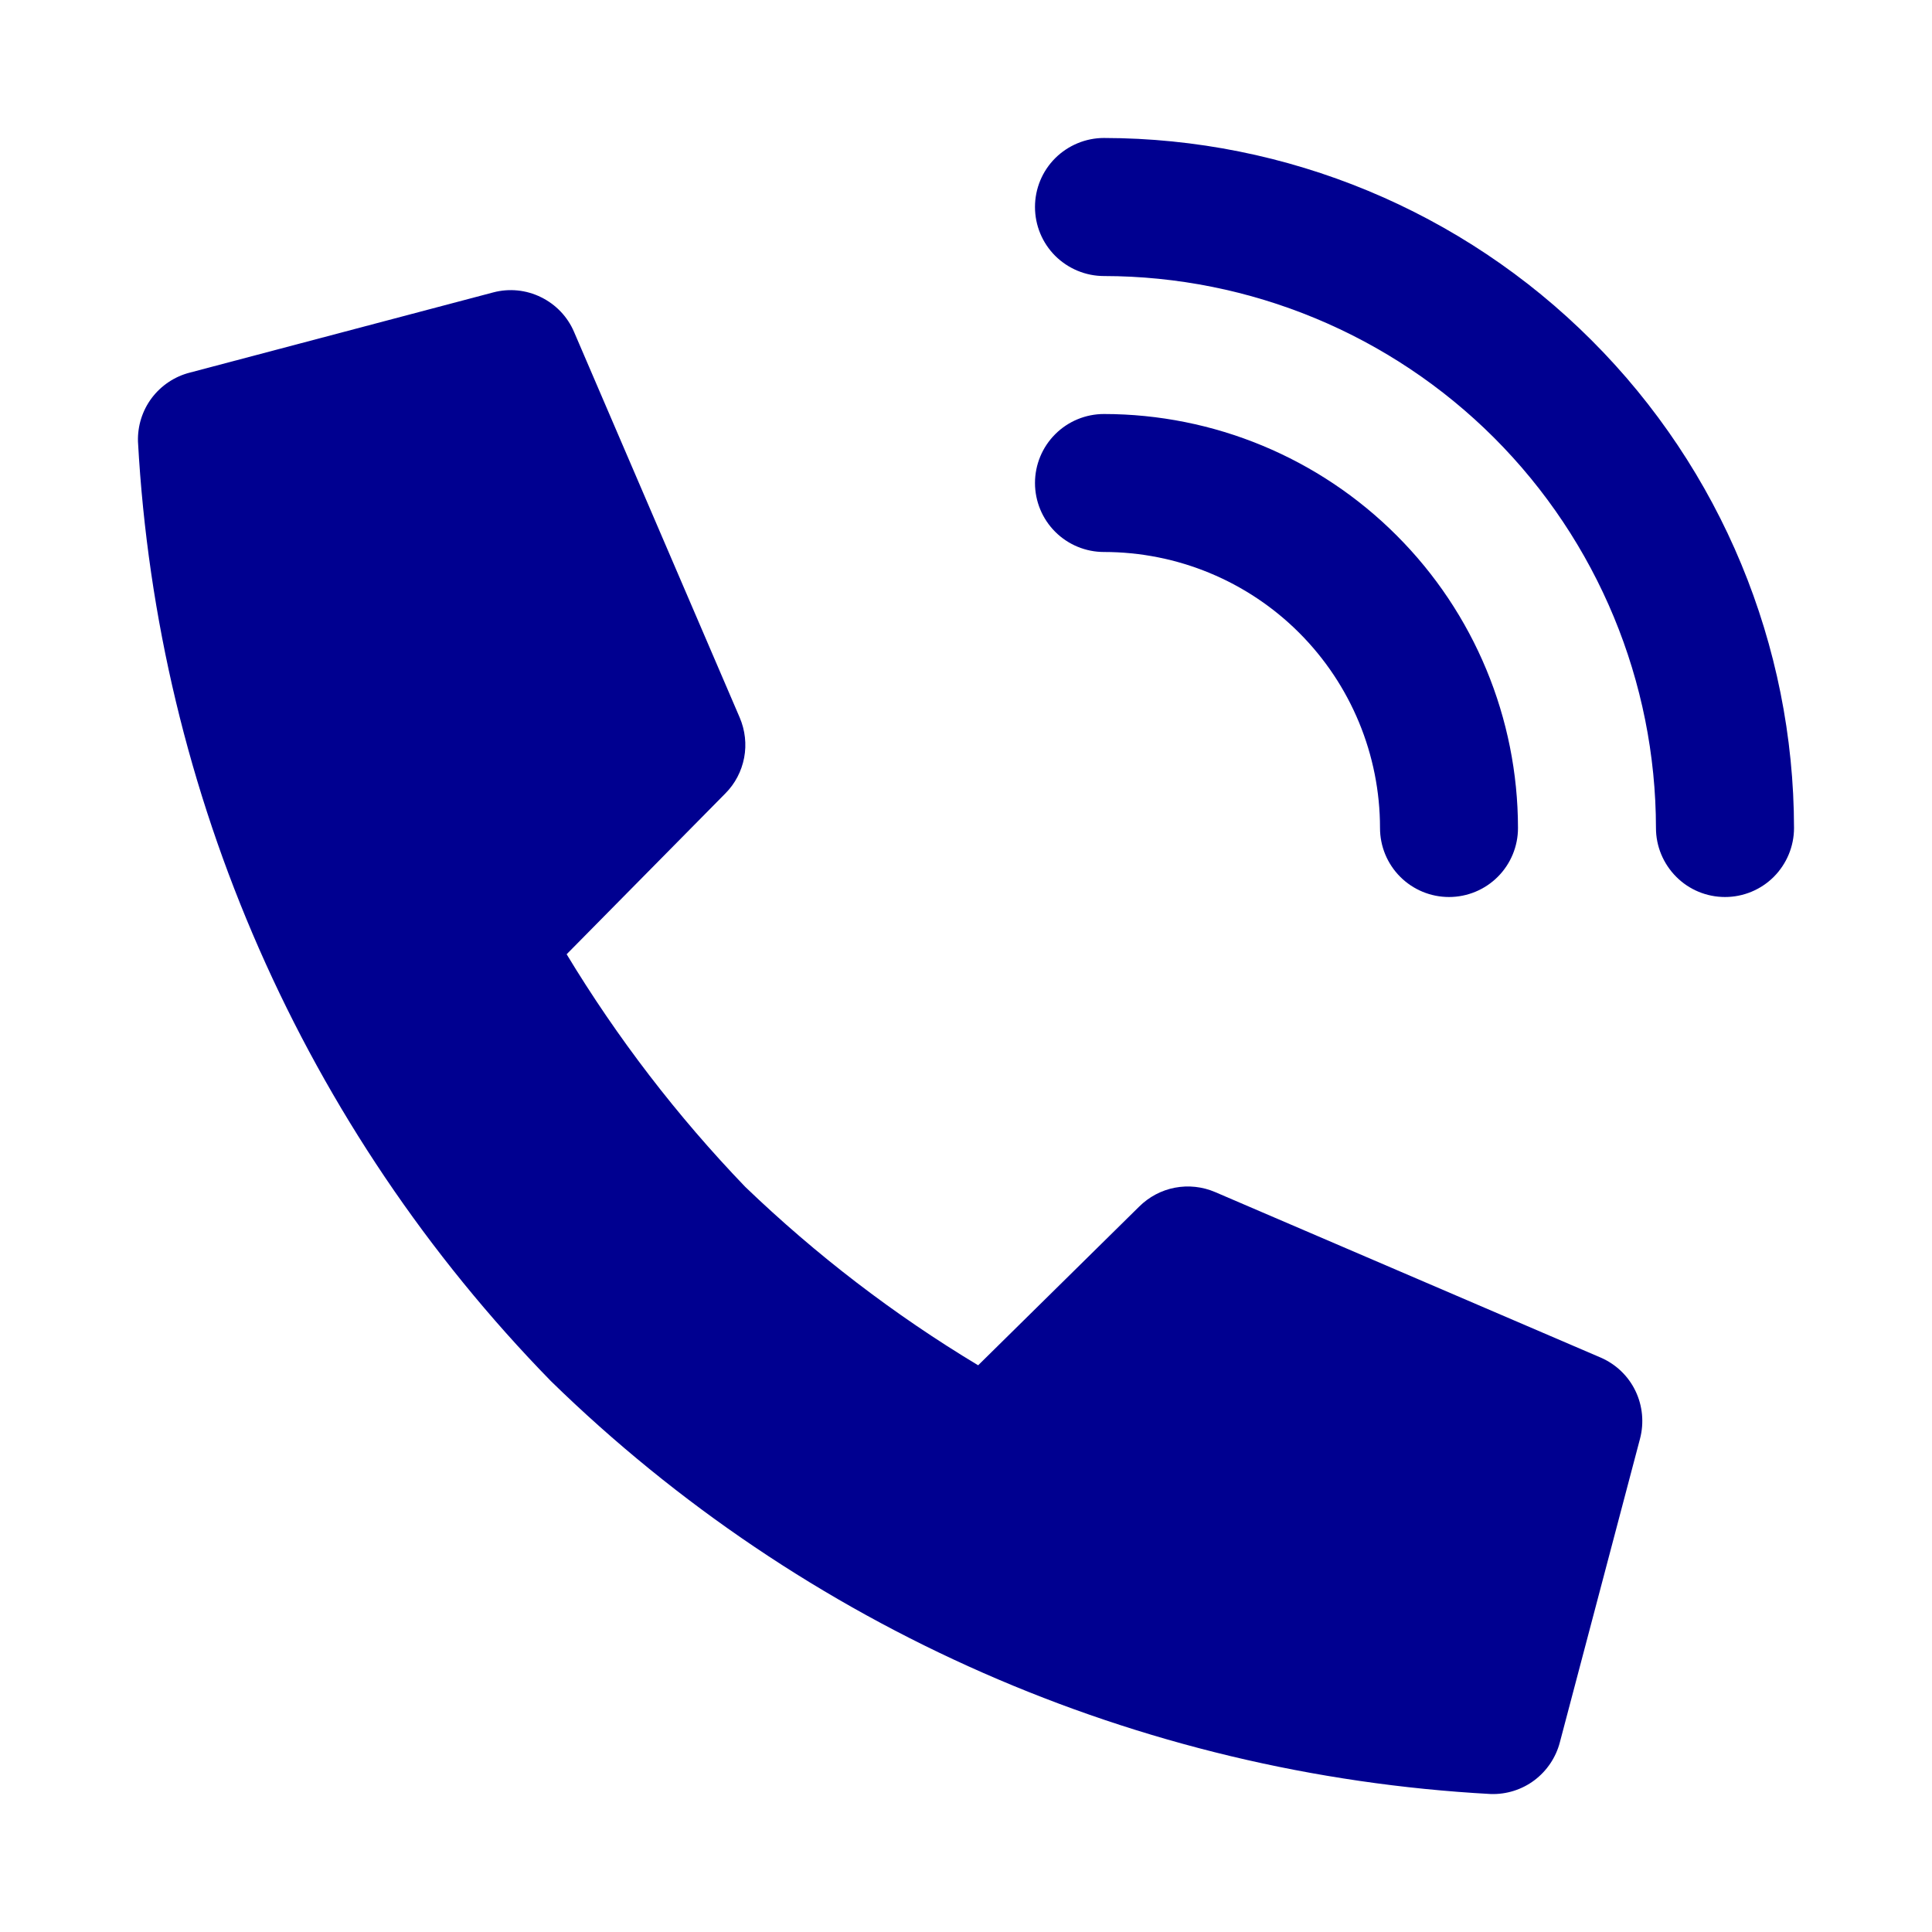
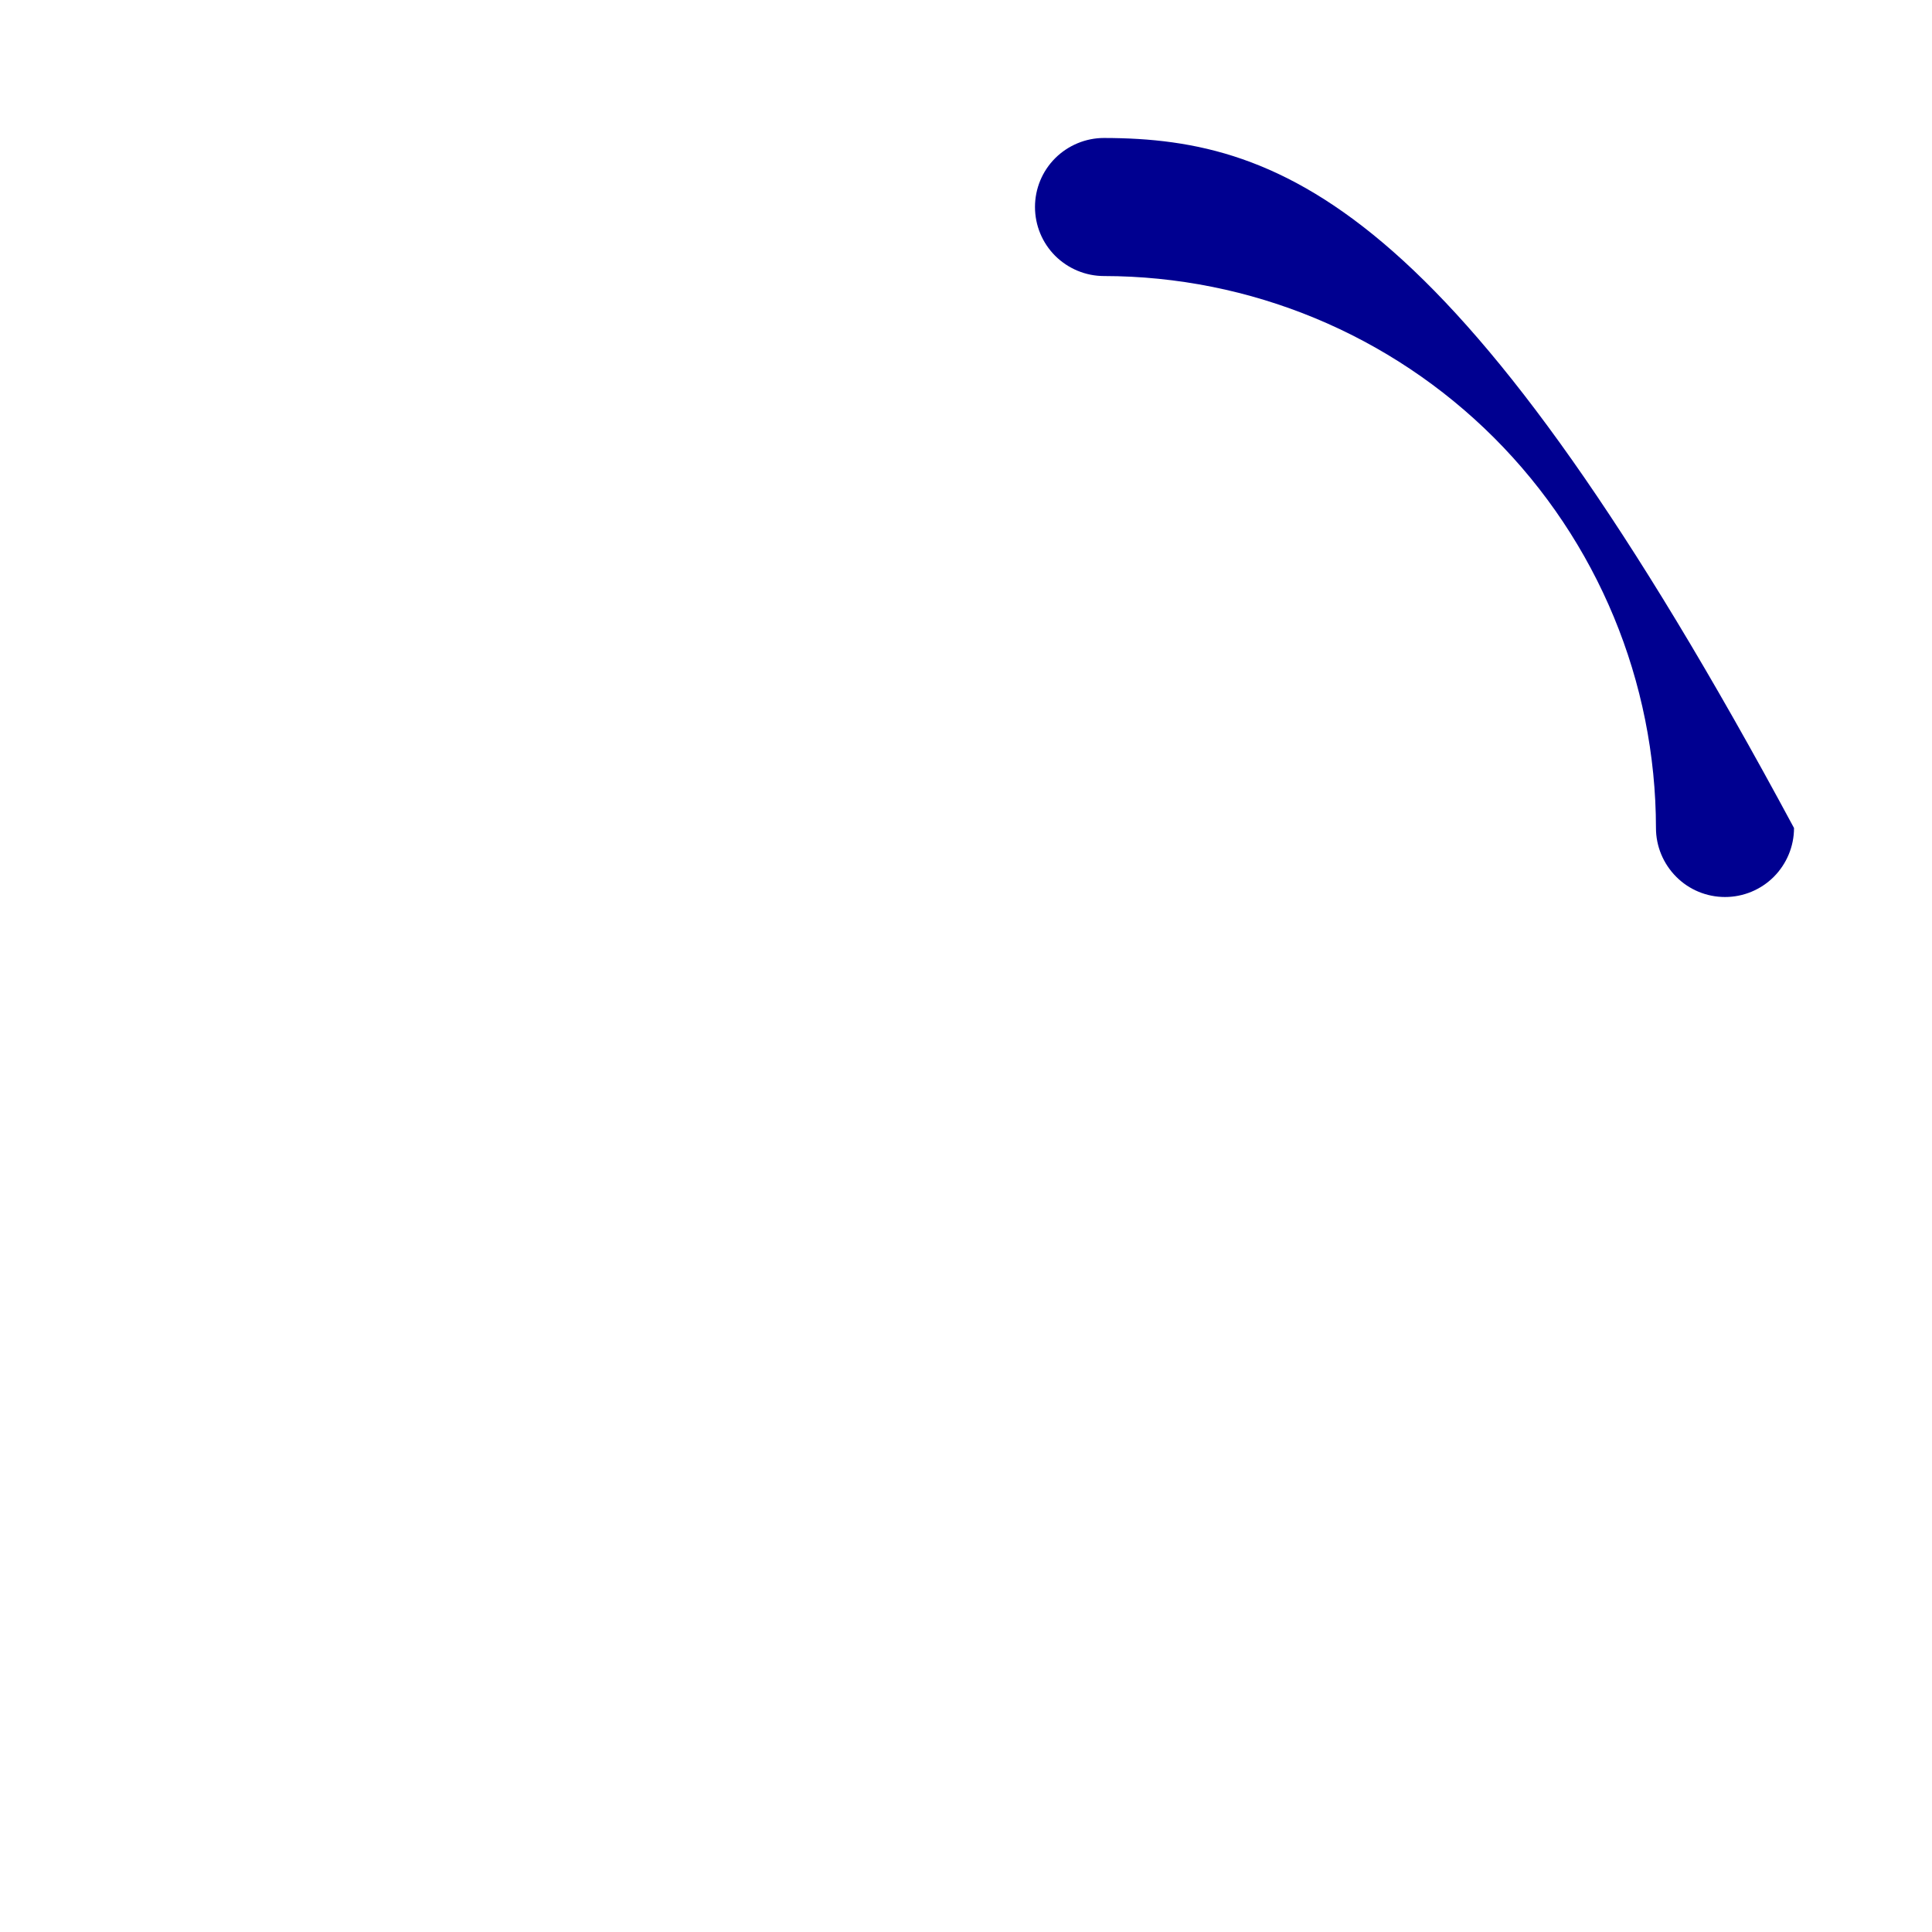
<svg xmlns="http://www.w3.org/2000/svg" width="24" height="24" viewBox="0 0 24 24" fill="none">
-   <path d="M19.886 16.865L15.094 14.808C14.937 14.741 14.763 14.722 14.595 14.754C14.427 14.786 14.273 14.868 14.151 14.989L12.151 16.96C11.106 16.332 10.136 15.588 9.257 14.743C8.413 13.865 7.669 12.896 7.039 11.854L9.01 9.857C9.131 9.736 9.212 9.581 9.244 9.413C9.276 9.245 9.256 9.071 9.189 8.914L7.131 4.123C7.051 3.935 6.905 3.782 6.721 3.692C6.537 3.601 6.327 3.58 6.129 3.632L2.357 4.629C2.169 4.677 2.002 4.789 1.885 4.944C1.768 5.1 1.708 5.291 1.714 5.486C1.954 9.869 3.777 14.016 6.844 17.157C9.986 20.225 14.135 22.047 18.519 22.286C18.714 22.292 18.905 22.232 19.061 22.115C19.216 21.998 19.328 21.832 19.377 21.644L20.373 17.872C20.425 17.674 20.405 17.463 20.316 17.278C20.227 17.093 20.074 16.947 19.886 16.865Z" fill="#000090" />
-   <path d="M17.143 10.286C17.143 10.513 17.233 10.731 17.394 10.892C17.555 11.053 17.773 11.143 18 11.143C18.227 11.143 18.445 11.053 18.606 10.892C18.767 10.731 18.857 10.513 18.857 10.286C18.856 8.922 18.314 7.615 17.349 6.651C16.385 5.686 15.078 5.144 13.714 5.143C13.487 5.143 13.269 5.233 13.108 5.394C12.947 5.555 12.857 5.773 12.857 6C12.857 6.227 12.947 6.445 13.108 6.606C13.269 6.767 13.487 6.857 13.714 6.857C14.624 6.857 15.496 7.218 16.139 7.861C16.782 8.504 17.143 9.376 17.143 10.286Z" fill="#000090" />
-   <path d="M13.714 1.714C13.487 1.714 13.269 1.805 13.108 1.965C12.947 2.126 12.857 2.344 12.857 2.571C12.857 2.799 12.947 3.017 13.108 3.178C13.269 3.338 13.487 3.429 13.714 3.429C15.532 3.431 17.275 4.154 18.561 5.439C19.846 6.725 20.569 8.468 20.571 10.286C20.571 10.513 20.662 10.731 20.823 10.892C20.983 11.053 21.201 11.143 21.429 11.143C21.656 11.143 21.874 11.053 22.035 10.892C22.195 10.731 22.286 10.513 22.286 10.286C22.283 8.013 21.379 5.834 19.772 4.228C18.166 2.621 15.987 1.717 13.714 1.714Z" fill="#000090" />
+   <path d="M13.714 1.714C13.487 1.714 13.269 1.805 13.108 1.965C12.947 2.126 12.857 2.344 12.857 2.571C12.857 2.799 12.947 3.017 13.108 3.178C13.269 3.338 13.487 3.429 13.714 3.429C15.532 3.431 17.275 4.154 18.561 5.439C19.846 6.725 20.569 8.468 20.571 10.286C20.571 10.513 20.662 10.731 20.823 10.892C20.983 11.053 21.201 11.143 21.429 11.143C21.656 11.143 21.874 11.053 22.035 10.892C22.195 10.731 22.286 10.513 22.286 10.286C18.166 2.621 15.987 1.717 13.714 1.714Z" fill="#000090" />
</svg>